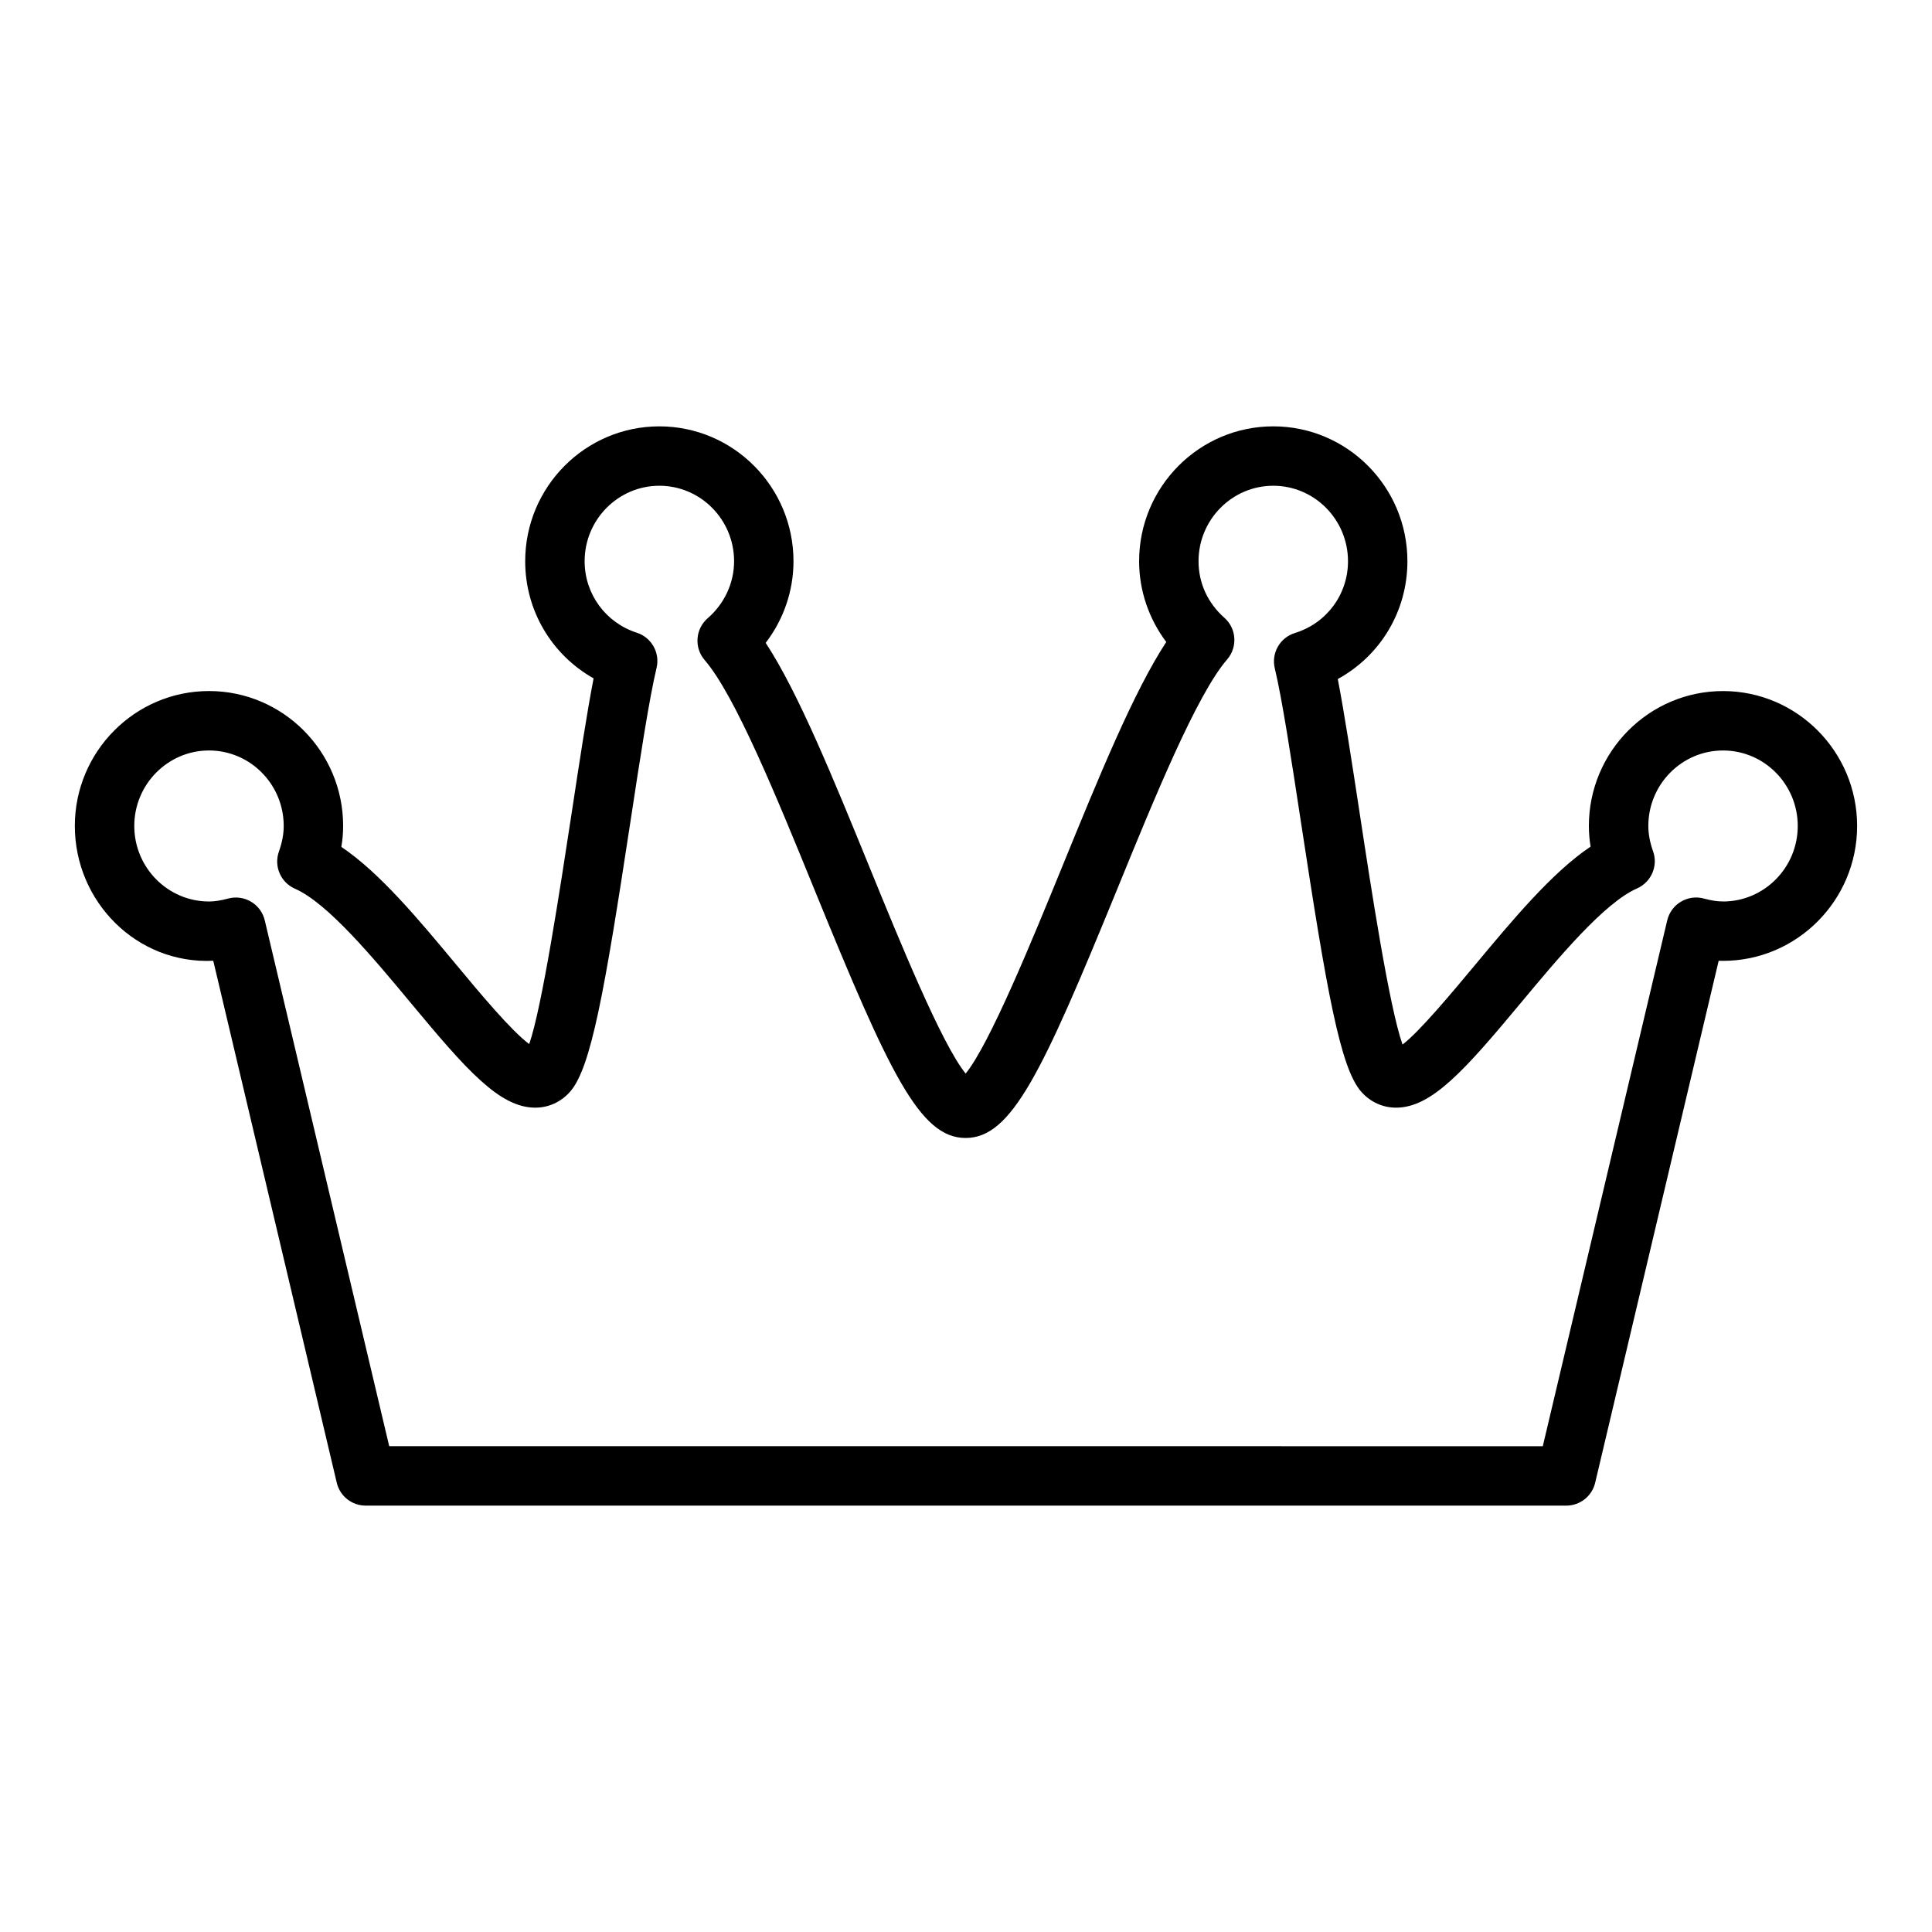
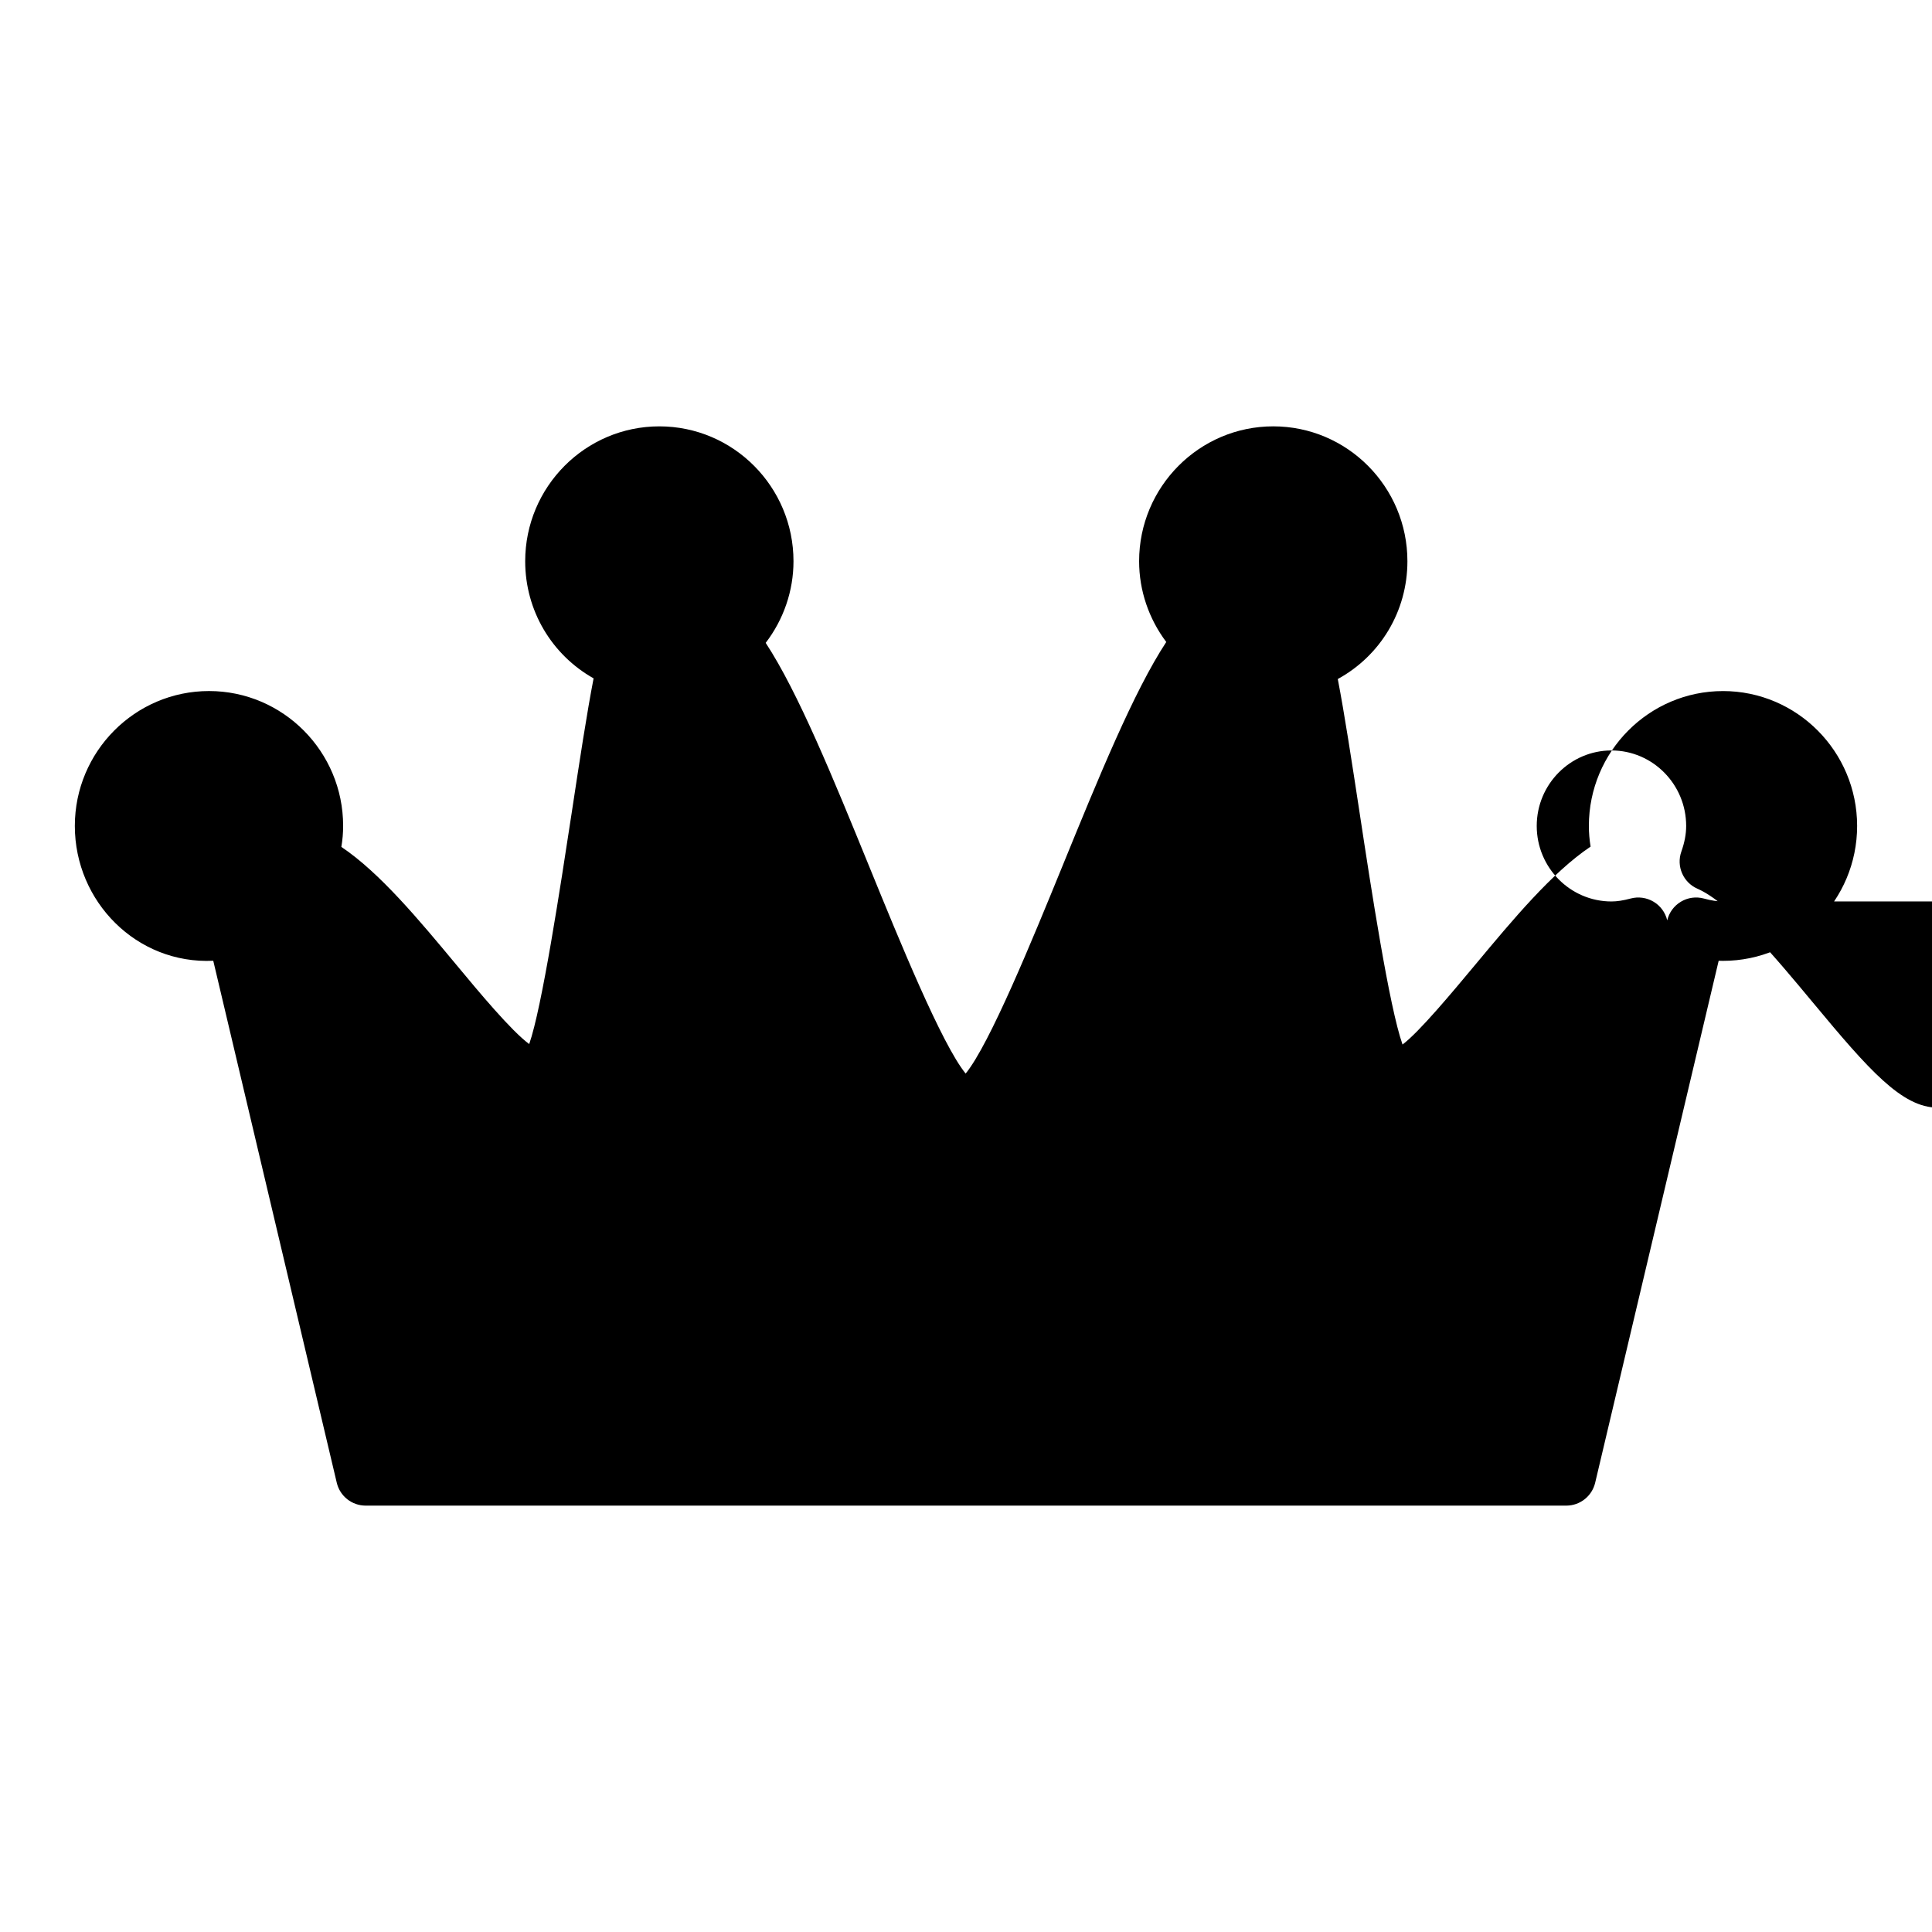
<svg xmlns="http://www.w3.org/2000/svg" fill="#000000" width="800px" height="800px" version="1.1" viewBox="144 144 512 512">
-   <path d="m600.61 327.14c-19.594 0-35.543 16.035-35.543 35.746 0 1.828 0.156 3.644 0.457 5.473-10.195 6.848-20.523 19.254-30.582 31.324-6.062 7.273-14.801 17.773-19.254 21.129-3.527-9.934-8.367-41.621-11.359-61.309-2.055-13.469-4.023-26.348-5.801-35.551 11.273-6.164 18.453-17.965 18.453-31.219 0-19.711-15.941-35.746-35.551-35.746-19.609 0-35.551 16.035-35.551 35.746 0 7.746 2.566 15.25 7.195 21.402-8.621 13.113-17.887 35.816-27.621 59.652-7.777 19.043-19.168 46.918-25.543 54.719-6.359-7.785-17.68-35.566-25.418-54.539-9.715-23.805-18.965-46.477-27.574-59.598 4.738-6.195 7.367-13.777 7.367-21.633 0-19.711-15.941-35.746-35.551-35.746s-35.551 16.035-35.551 35.746c0 13.082 7.055 24.812 18.129 31.039-1.785 9.188-3.746 22.082-5.793 35.559-3.023 19.789-7.879 51.68-11.273 61.355-4.777-3.527-13.312-13.785-19.246-20.934-10.027-12.059-20.34-24.465-30.535-31.316 0.316-1.859 0.473-3.699 0.473-5.559 0-19.711-15.941-35.746-35.543-35.746-19.617 0.004-35.559 16.039-35.559 35.75 0 20.098 16.438 36.691 36.684 35.73l32.73 138.33c0.836 3.551 4.008 6.062 7.66 6.062h318.17c3.652 0 6.816-2.504 7.66-6.062l32.73-138.33c0.387 0.016 0.762 0.023 1.141 0.023 19.602 0 35.551-16.043 35.551-35.754-0.004-19.711-15.945-35.746-35.555-35.746zm0 55.758c-1.488 0-3.109-0.242-5.078-0.781-2.078-0.559-4.25-0.25-6.078 0.844s-3.133 2.875-3.621 4.945l-32.977 139.35-305.71-0.004-32.977-139.34c-0.488-2.07-1.793-3.856-3.621-4.945-1.828-1.086-4.016-1.402-6.078-0.844-1.969 0.527-3.582 0.781-5.078 0.781-10.918-0.004-19.805-8.98-19.805-20.016 0-11.027 8.887-20.004 19.805-20.004s19.797 8.973 19.797 20.004c0 2.156-0.418 4.375-1.273 6.785-1.387 3.898 0.48 8.195 4.258 9.848 8.699 3.809 20.906 18.5 30.715 30.301 14.711 17.703 23.496 27.719 32.953 27.719h0.008c3.551 0 6.824-1.504 9.227-4.219 5.574-6.32 9.156-26.68 16.004-71.621 2.543-16.695 4.953-32.473 6.918-40.707 0.953-4-1.332-8.062-5.242-9.32-8.266-2.66-13.824-10.273-13.824-18.941 0-11.027 8.887-20.004 19.805-20.004s19.805 8.973 19.805 20.004c0 5.738-2.543 11.25-6.992 15.098-3.281 2.852-3.637 7.809-0.805 11.098 8.102 9.367 19.285 36.785 29.156 60.984 19.844 48.641 27.875 65.66 39.996 65.66 12.148 0 20.199-17.066 40.133-65.832 9.879-24.199 21.082-51.617 29.18-60.992 2.816-3.266 2.488-8.188-0.746-11.043-4.418-3.906-6.84-9.219-6.84-14.973 0-11.027 8.887-20.004 19.805-20.004s19.805 8.973 19.805 20.004c0 8.785-5.652 16.422-14.059 19.02-3.977 1.219-6.312 5.312-5.344 9.352 1.977 8.25 4.383 24.051 6.934 40.77 6.832 44.832 10.414 65.133 15.973 71.438 2.41 2.731 5.691 4.227 9.242 4.227 9.461 0 18.285-10.035 33.07-27.781 9.832-11.809 22.074-26.496 30.773-30.316 3.777-1.66 5.644-5.961 4.258-9.848-0.844-2.379-1.258-4.574-1.258-6.707 0-11.027 8.879-20.004 19.797-20.004 10.93 0.004 19.801 8.977 19.801 20.008 0 11.035-8.887 20.012-19.805 20.012z" />
+   <path d="m600.61 327.14c-19.594 0-35.543 16.035-35.543 35.746 0 1.828 0.156 3.644 0.457 5.473-10.195 6.848-20.523 19.254-30.582 31.324-6.062 7.273-14.801 17.773-19.254 21.129-3.527-9.934-8.367-41.621-11.359-61.309-2.055-13.469-4.023-26.348-5.801-35.551 11.273-6.164 18.453-17.965 18.453-31.219 0-19.711-15.941-35.746-35.551-35.746-19.609 0-35.551 16.035-35.551 35.746 0 7.746 2.566 15.25 7.195 21.402-8.621 13.113-17.887 35.816-27.621 59.652-7.777 19.043-19.168 46.918-25.543 54.719-6.359-7.785-17.68-35.566-25.418-54.539-9.715-23.805-18.965-46.477-27.574-59.598 4.738-6.195 7.367-13.777 7.367-21.633 0-19.711-15.941-35.746-35.551-35.746s-35.551 16.035-35.551 35.746c0 13.082 7.055 24.812 18.129 31.039-1.785 9.188-3.746 22.082-5.793 35.559-3.023 19.789-7.879 51.68-11.273 61.355-4.777-3.527-13.312-13.785-19.246-20.934-10.027-12.059-20.34-24.465-30.535-31.316 0.316-1.859 0.473-3.699 0.473-5.559 0-19.711-15.941-35.746-35.543-35.746-19.617 0.004-35.559 16.039-35.559 35.75 0 20.098 16.438 36.691 36.684 35.73l32.73 138.33c0.836 3.551 4.008 6.062 7.66 6.062h318.17c3.652 0 6.816-2.504 7.66-6.062l32.73-138.33c0.387 0.016 0.762 0.023 1.141 0.023 19.602 0 35.551-16.043 35.551-35.754-0.004-19.711-15.945-35.746-35.555-35.746zm0 55.758c-1.488 0-3.109-0.242-5.078-0.781-2.078-0.559-4.25-0.25-6.078 0.844s-3.133 2.875-3.621 4.945c-0.488-2.07-1.793-3.856-3.621-4.945-1.828-1.086-4.016-1.402-6.078-0.844-1.969 0.527-3.582 0.781-5.078 0.781-10.918-0.004-19.805-8.98-19.805-20.016 0-11.027 8.887-20.004 19.805-20.004s19.797 8.973 19.797 20.004c0 2.156-0.418 4.375-1.273 6.785-1.387 3.898 0.48 8.195 4.258 9.848 8.699 3.809 20.906 18.5 30.715 30.301 14.711 17.703 23.496 27.719 32.953 27.719h0.008c3.551 0 6.824-1.504 9.227-4.219 5.574-6.32 9.156-26.68 16.004-71.621 2.543-16.695 4.953-32.473 6.918-40.707 0.953-4-1.332-8.062-5.242-9.32-8.266-2.66-13.824-10.273-13.824-18.941 0-11.027 8.887-20.004 19.805-20.004s19.805 8.973 19.805 20.004c0 5.738-2.543 11.25-6.992 15.098-3.281 2.852-3.637 7.809-0.805 11.098 8.102 9.367 19.285 36.785 29.156 60.984 19.844 48.641 27.875 65.66 39.996 65.66 12.148 0 20.199-17.066 40.133-65.832 9.879-24.199 21.082-51.617 29.18-60.992 2.816-3.266 2.488-8.188-0.746-11.043-4.418-3.906-6.84-9.219-6.84-14.973 0-11.027 8.887-20.004 19.805-20.004s19.805 8.973 19.805 20.004c0 8.785-5.652 16.422-14.059 19.02-3.977 1.219-6.312 5.312-5.344 9.352 1.977 8.25 4.383 24.051 6.934 40.77 6.832 44.832 10.414 65.133 15.973 71.438 2.41 2.731 5.691 4.227 9.242 4.227 9.461 0 18.285-10.035 33.07-27.781 9.832-11.809 22.074-26.496 30.773-30.316 3.777-1.66 5.644-5.961 4.258-9.848-0.844-2.379-1.258-4.574-1.258-6.707 0-11.027 8.879-20.004 19.797-20.004 10.93 0.004 19.801 8.977 19.801 20.008 0 11.035-8.887 20.012-19.805 20.012z" />
</svg>